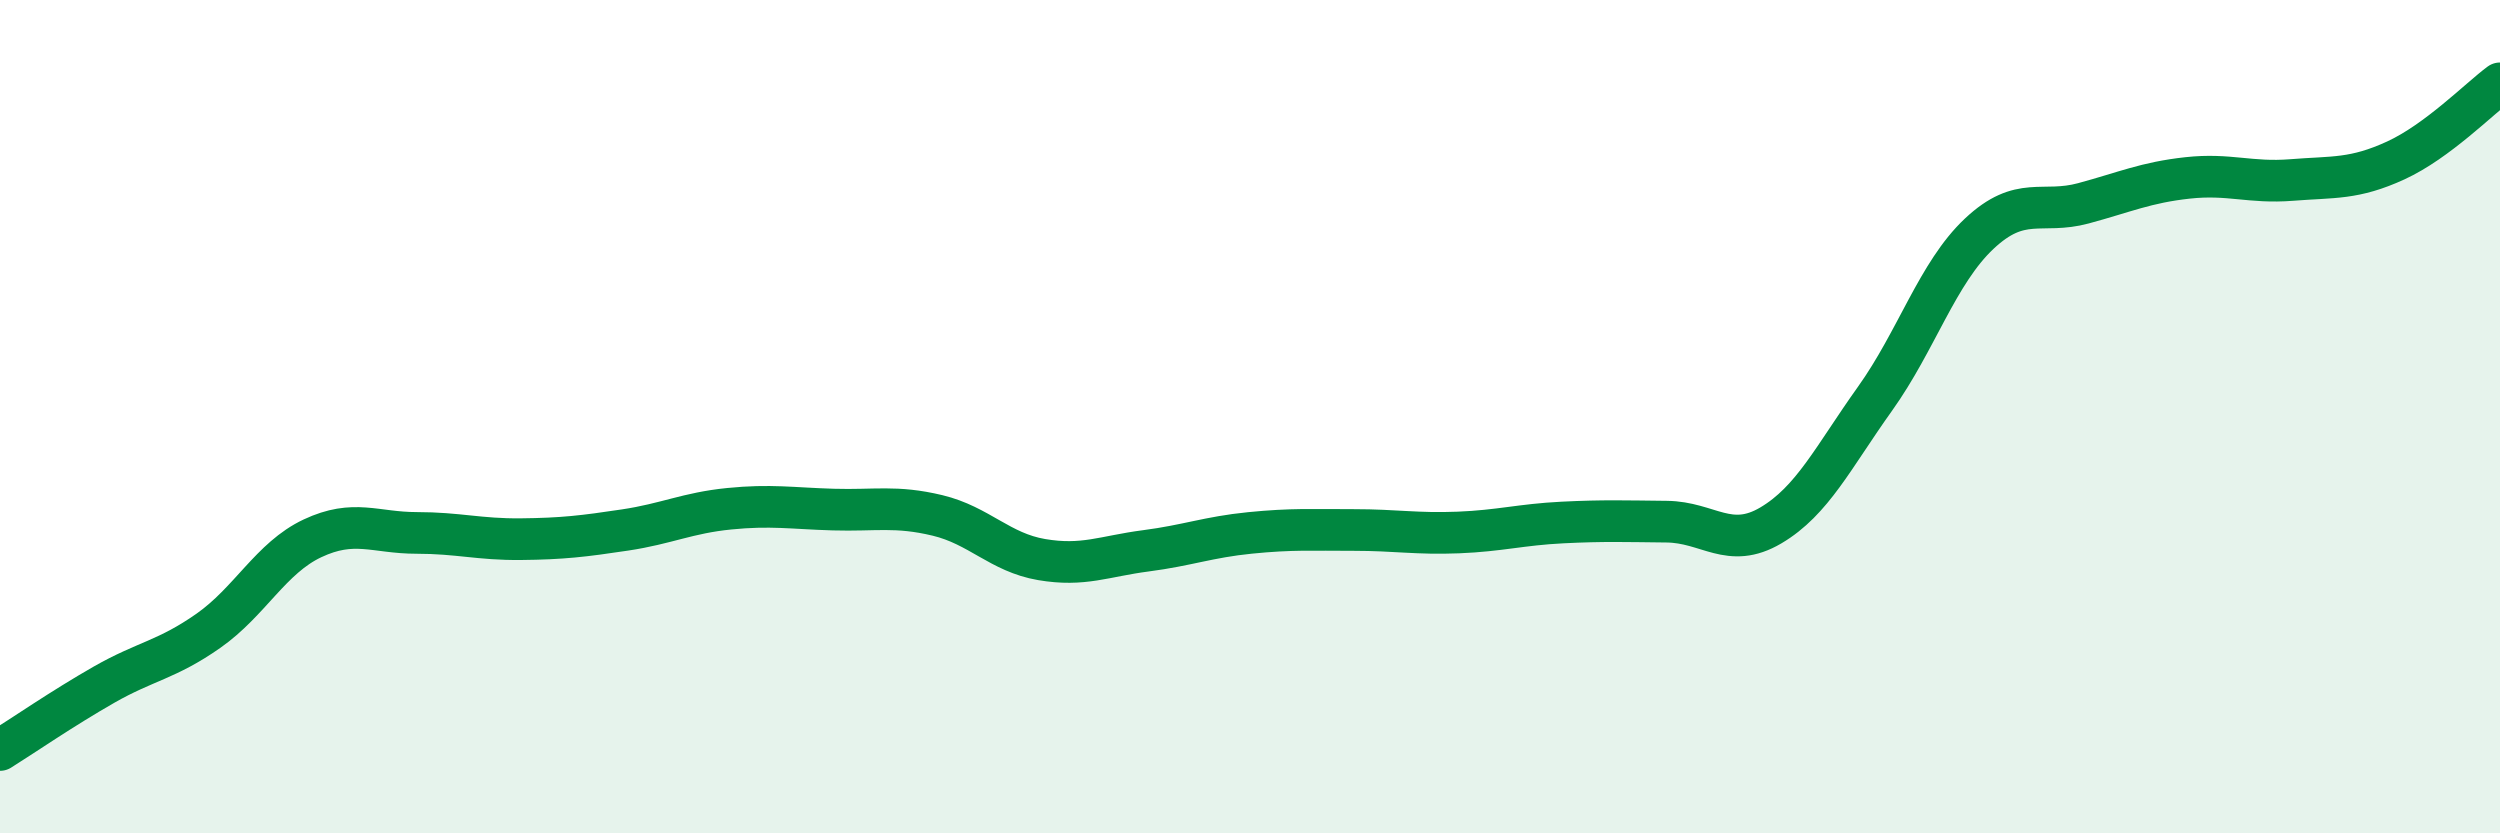
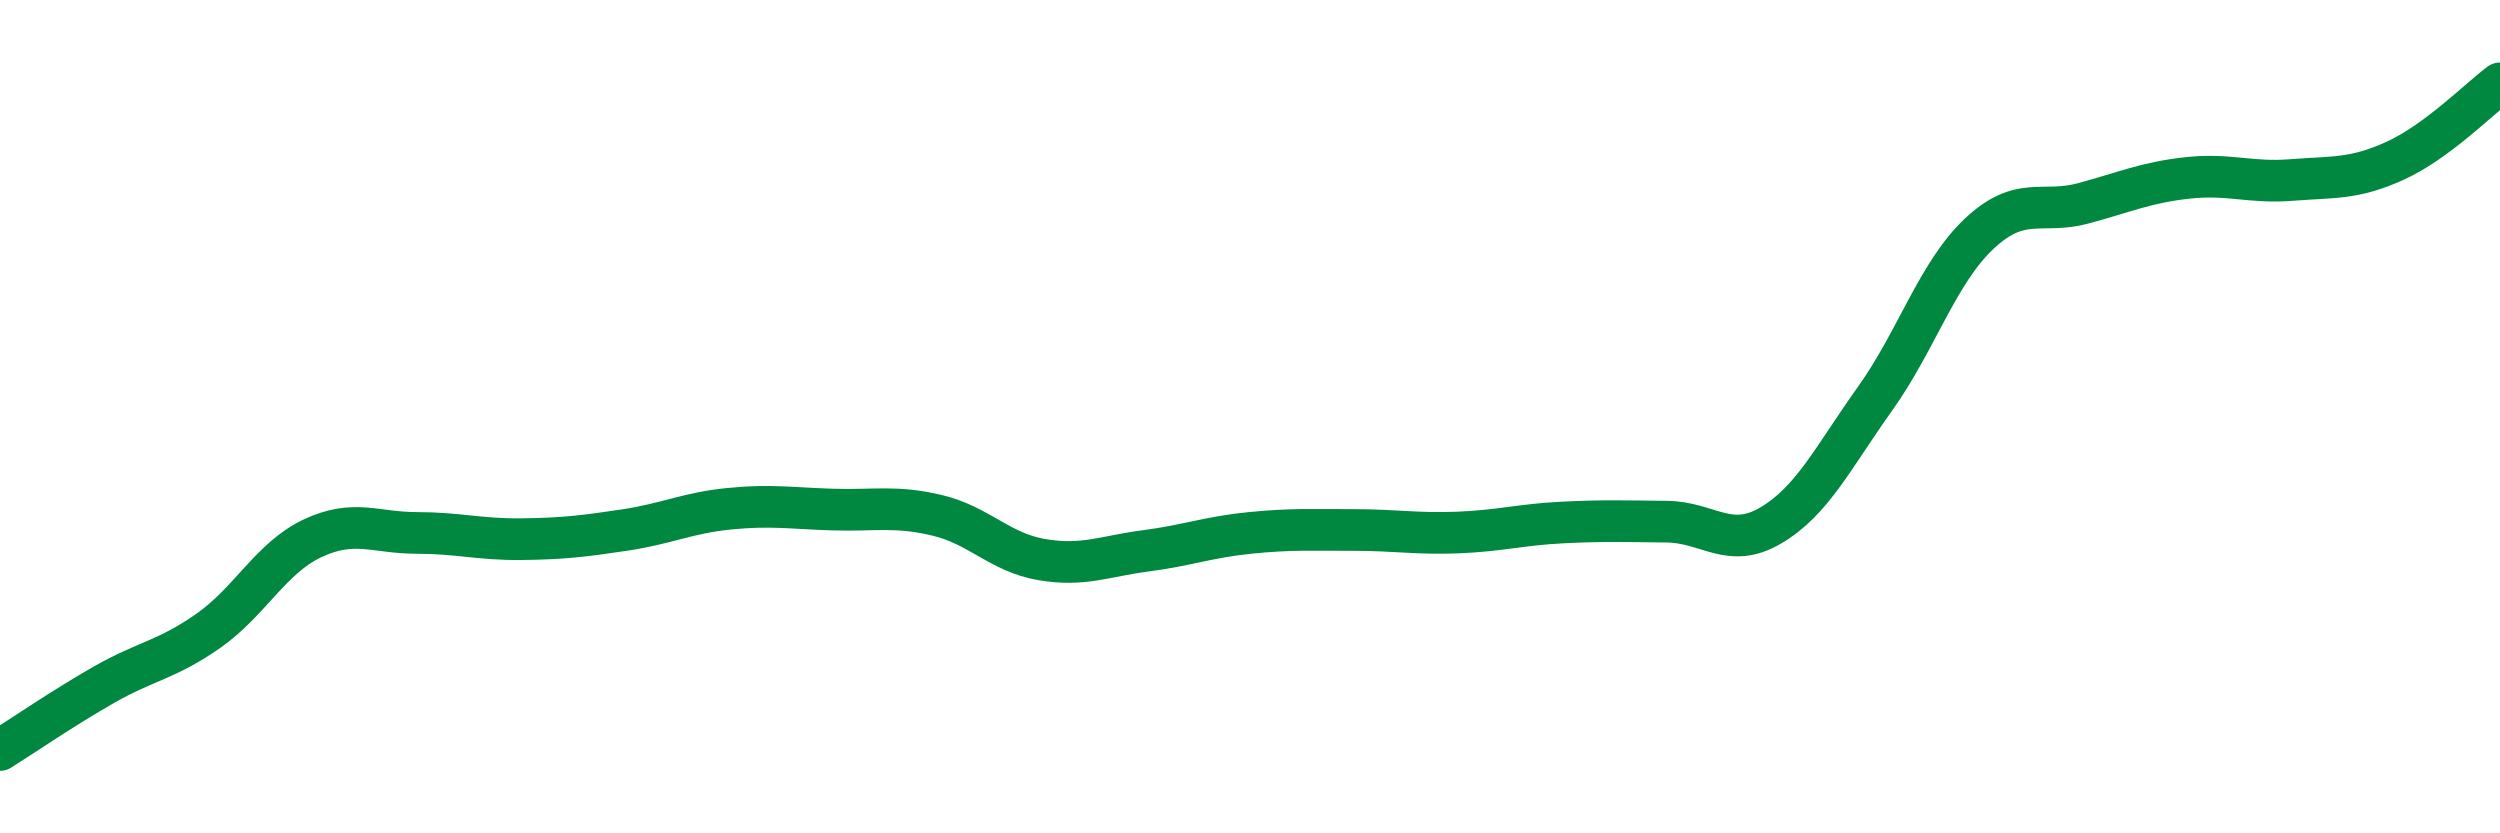
<svg xmlns="http://www.w3.org/2000/svg" width="60" height="20" viewBox="0 0 60 20">
-   <path d="M 0,18 C 0.5,17.69 1.5,17 2.5,16.43 C 3.5,15.86 4,15.84 5,15.14 C 6,14.44 6.5,13.39 7.5,12.92 C 8.5,12.45 9,12.79 10,12.79 C 11,12.79 11.5,12.95 12.5,12.94 C 13.5,12.93 14,12.87 15,12.72 C 16,12.57 16.5,12.31 17.5,12.21 C 18.5,12.11 19,12.2 20,12.23 C 21,12.26 21.5,12.13 22.5,12.37 C 23.5,12.61 24,13.26 25,13.43 C 26,13.6 26.5,13.35 27.5,13.22 C 28.5,13.09 29,12.89 30,12.79 C 31,12.69 31.5,12.72 32.5,12.72 C 33.5,12.72 34,12.82 35,12.78 C 36,12.74 36.5,12.59 37.5,12.54 C 38.5,12.49 39,12.51 40,12.52 C 41,12.53 41.5,13.2 42.5,12.61 C 43.5,12.02 44,10.97 45,9.57 C 46,8.17 46.5,6.55 47.5,5.61 C 48.5,4.67 49,5.15 50,4.88 C 51,4.61 51.5,4.38 52.5,4.27 C 53.5,4.16 54,4.4 55,4.32 C 56,4.24 56.5,4.31 57.5,3.85 C 58.5,3.39 59.5,2.37 60,2L60 20L0 20Z" fill="#008740" opacity="0.1" stroke-linecap="round" stroke-linejoin="round" />
  <path d="M 0,18 C 0.5,17.69 1.5,17 2.5,16.43 C 3.5,15.86 4,15.84 5,15.14 C 6,14.44 6.5,13.39 7.5,12.92 C 8.5,12.45 9,12.79 10,12.79 C 11,12.79 11.5,12.95 12.5,12.94 C 13.5,12.93 14,12.87 15,12.72 C 16,12.57 16.5,12.31 17.5,12.21 C 18.5,12.11 19,12.2 20,12.23 C 21,12.26 21.5,12.13 22.5,12.37 C 23.5,12.61 24,13.26 25,13.43 C 26,13.6 26.5,13.35 27.5,13.22 C 28.5,13.09 29,12.89 30,12.79 C 31,12.69 31.5,12.72 32.5,12.72 C 33.5,12.72 34,12.82 35,12.78 C 36,12.74 36.5,12.59 37.5,12.54 C 38.5,12.49 39,12.51 40,12.52 C 41,12.53 41.5,13.2 42.5,12.61 C 43.5,12.02 44,10.97 45,9.57 C 46,8.17 46.5,6.55 47.5,5.61 C 48.5,4.67 49,5.15 50,4.88 C 51,4.61 51.5,4.38 52.5,4.27 C 53.5,4.16 54,4.4 55,4.32 C 56,4.24 56.5,4.31 57.5,3.85 C 58.5,3.39 59.5,2.37 60,2" stroke="#008740" stroke-width="1" fill="none" stroke-linecap="round" stroke-linejoin="round" />
</svg>